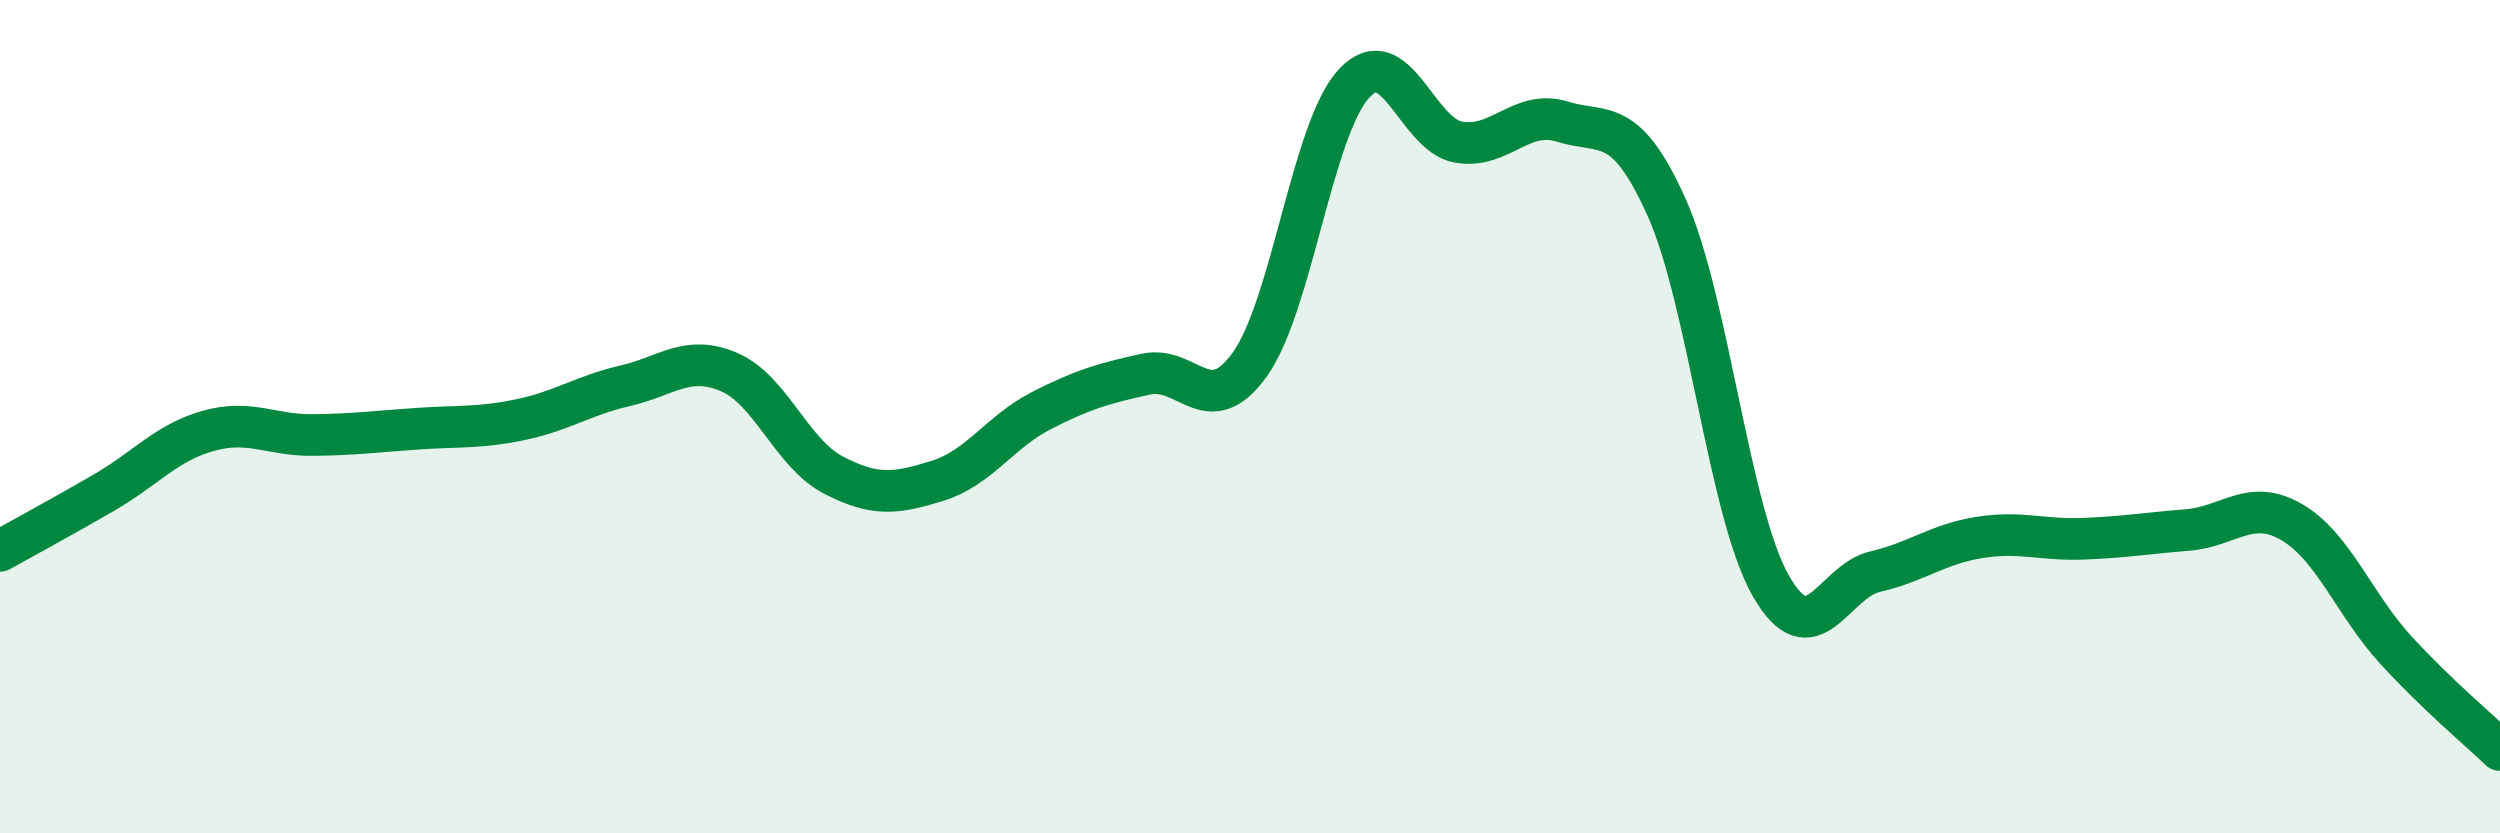
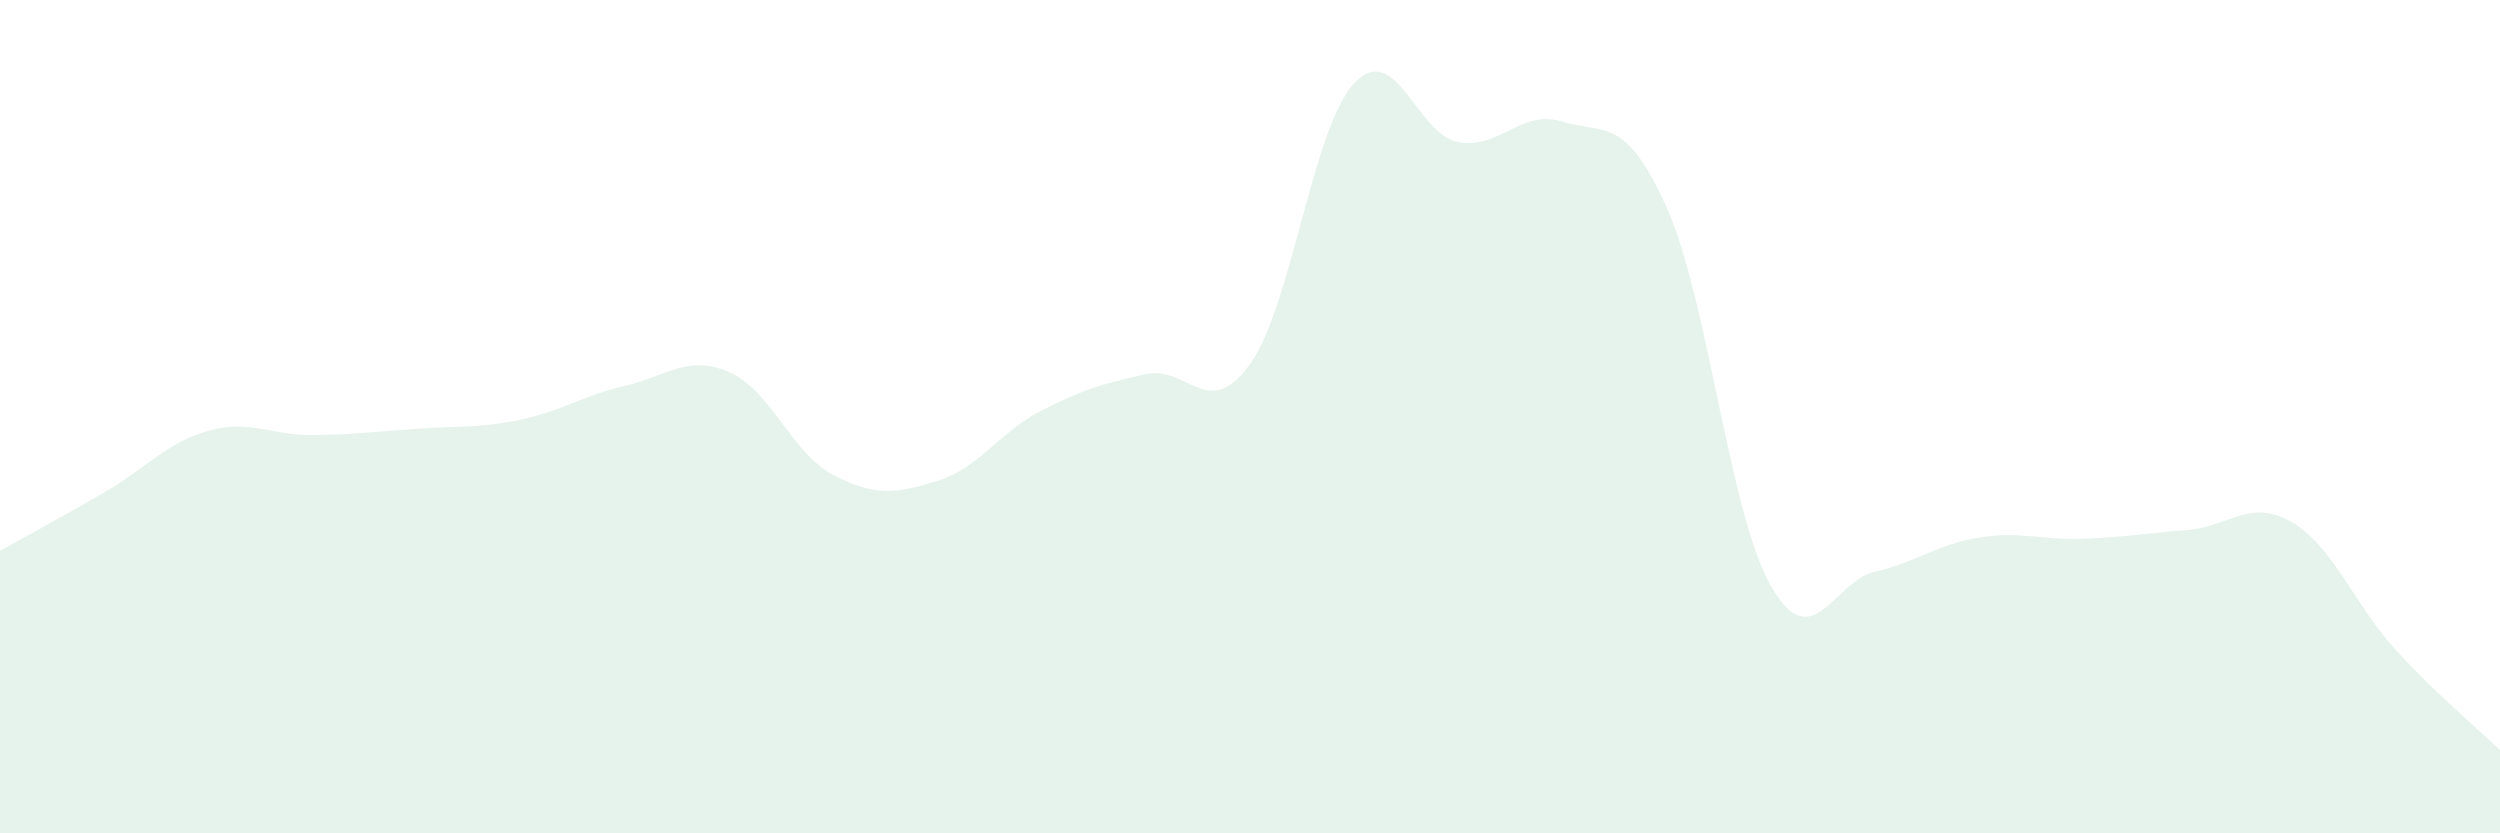
<svg xmlns="http://www.w3.org/2000/svg" width="60" height="20" viewBox="0 0 60 20">
  <path d="M 0,13.22 C 0.5,12.94 1.5,12.4 2.5,11.82 C 3.5,11.24 4,10.62 5,10.34 C 6,10.06 6.5,10.45 7.5,10.44 C 8.5,10.43 9,10.36 10,10.29 C 11,10.22 11.5,10.28 12.5,10.07 C 13.5,9.86 14,9.49 15,9.26 C 16,9.03 16.5,8.5 17.5,8.93 C 18.5,9.36 19,10.88 20,11.4 C 21,11.92 21.5,11.85 22.5,11.54 C 23.5,11.23 24,10.36 25,9.85 C 26,9.34 26.5,9.2 27.5,8.98 C 28.5,8.76 29,10.14 30,8.74 C 31,7.34 31.5,3.07 32.5,2 C 33.5,0.93 34,3.23 35,3.41 C 36,3.59 36.5,2.61 37.5,2.92 C 38.5,3.23 39,2.75 40,4.98 C 41,7.21 41.5,12.31 42.5,14.06 C 43.5,15.81 44,13.95 45,13.72 C 46,13.49 46.5,13.06 47.5,12.9 C 48.5,12.74 49,12.97 50,12.93 C 51,12.89 51.5,12.8 52.5,12.72 C 53.5,12.64 54,11.95 55,12.53 C 56,13.11 56.5,14.51 57.5,15.6 C 58.5,16.69 59.5,17.52 60,18L60 20L0 20Z" fill="#008740" opacity="0.1" stroke-linecap="round" stroke-linejoin="round" />
-   <path d="M 0,13.22 C 0.5,12.94 1.5,12.4 2.5,11.82 C 3.5,11.24 4,10.62 5,10.34 C 6,10.06 6.5,10.45 7.5,10.44 C 8.5,10.43 9,10.36 10,10.29 C 11,10.22 11.5,10.28 12.5,10.07 C 13.5,9.86 14,9.49 15,9.26 C 16,9.03 16.5,8.5 17.5,8.93 C 18.5,9.36 19,10.88 20,11.4 C 21,11.92 21.5,11.85 22.5,11.54 C 23.5,11.23 24,10.36 25,9.85 C 26,9.34 26.5,9.2 27.5,8.98 C 28.5,8.76 29,10.14 30,8.74 C 31,7.34 31.5,3.07 32.5,2 C 33.5,0.93 34,3.23 35,3.41 C 36,3.59 36.5,2.61 37.5,2.92 C 38.5,3.23 39,2.75 40,4.98 C 41,7.21 41.5,12.31 42.5,14.06 C 43.5,15.81 44,13.95 45,13.72 C 46,13.49 46.5,13.06 47.5,12.9 C 48.5,12.74 49,12.97 50,12.93 C 51,12.89 51.5,12.8 52.5,12.72 C 53.5,12.64 54,11.95 55,12.53 C 56,13.11 56.5,14.51 57.5,15.6 C 58.5,16.69 59.5,17.52 60,18" stroke="#008740" stroke-width="1" fill="none" stroke-linecap="round" stroke-linejoin="round" />
</svg>